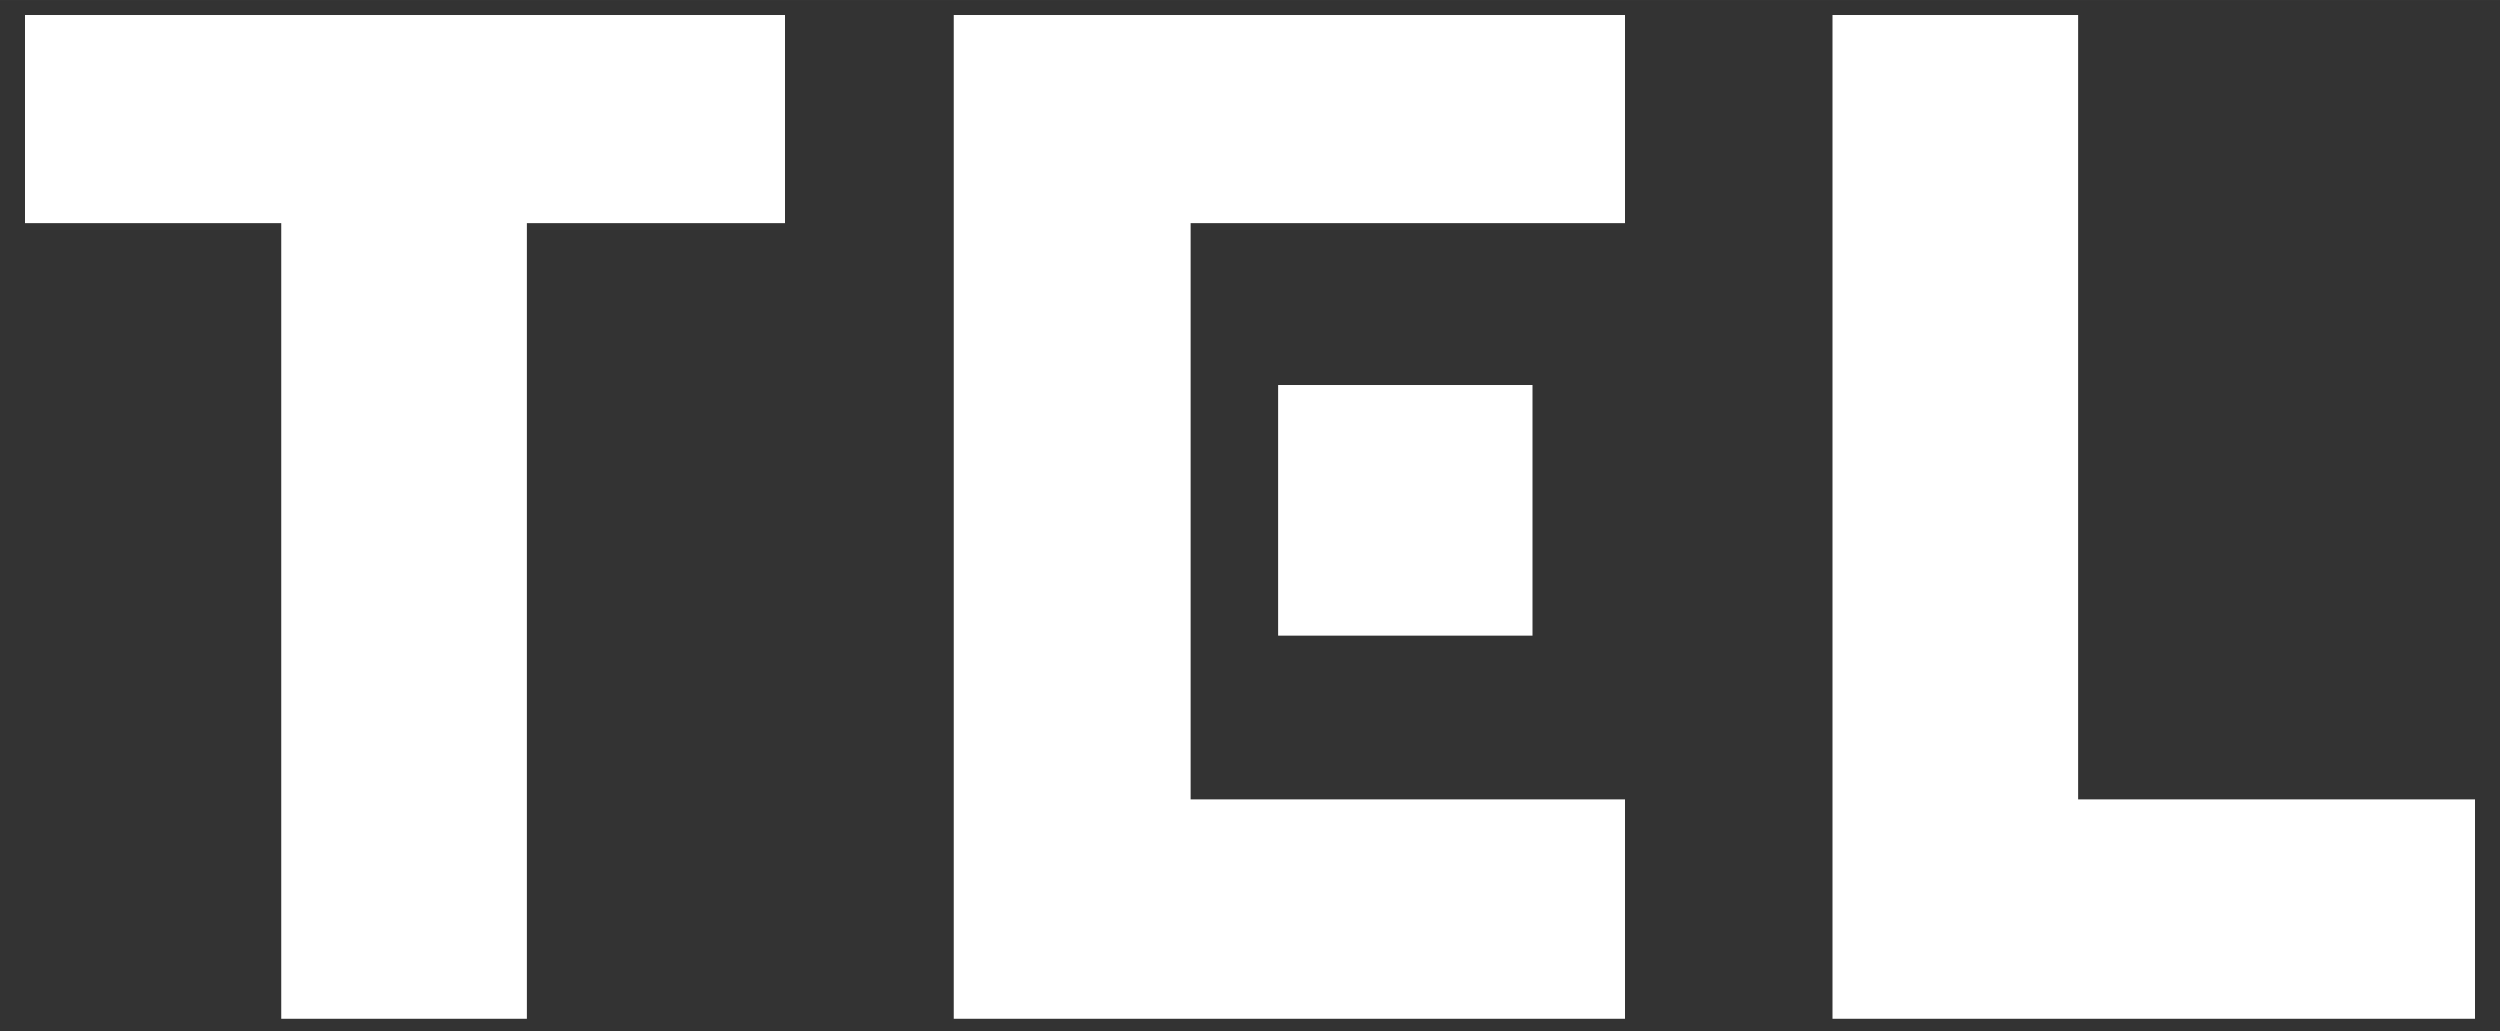
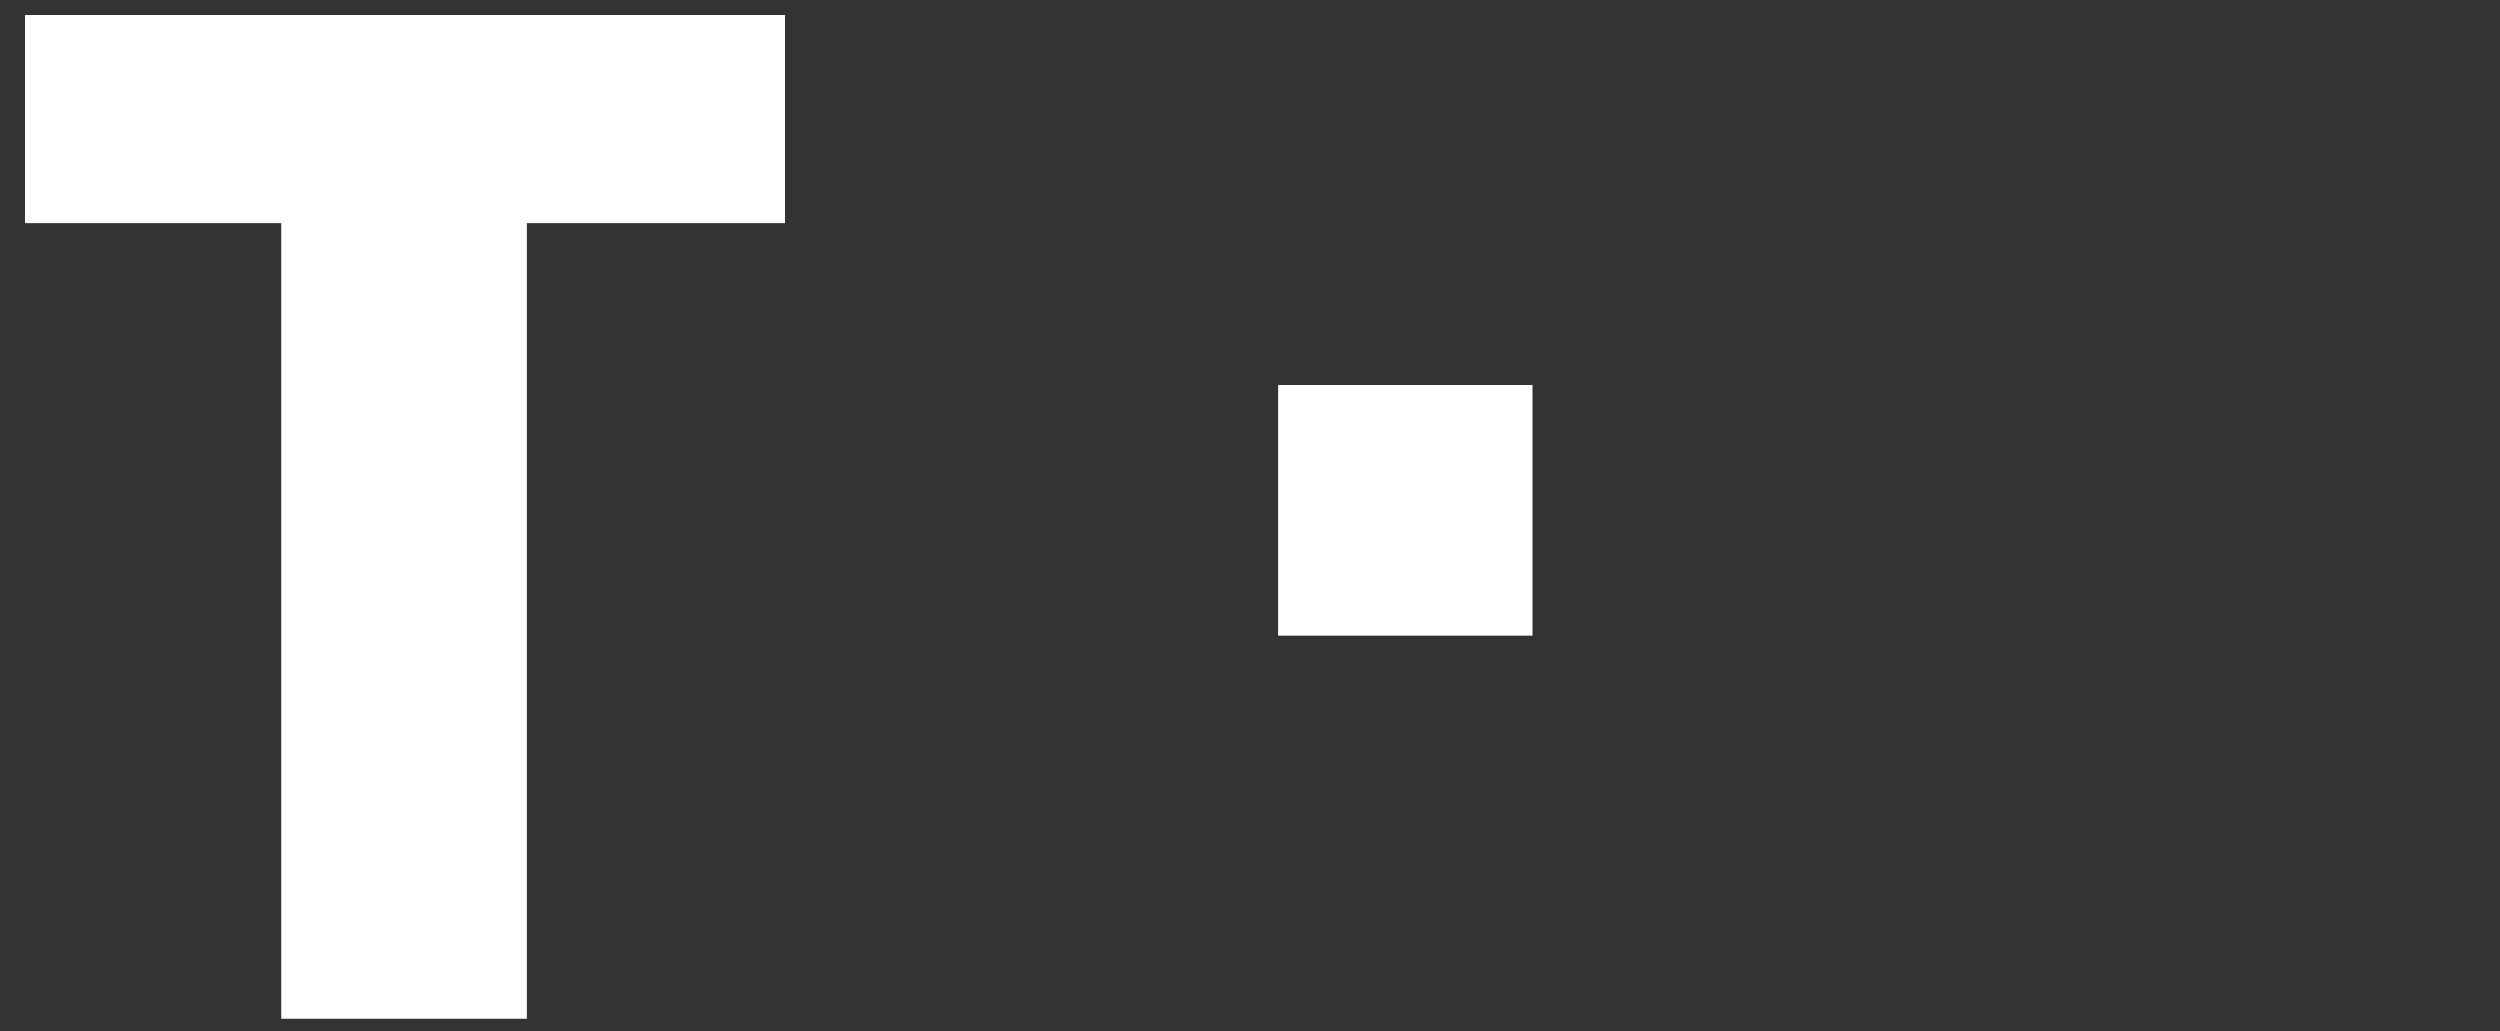
<svg xmlns="http://www.w3.org/2000/svg" xmlns:ns1="http://sodipodi.sourceforge.net/DTD/sodipodi-0.dtd" xmlns:ns2="http://www.inkscape.org/namespaces/inkscape" id="レイヤー_1" x="0px" y="0px" width="145.45" height="60" viewBox="0 0 400 165" xml:space="preserve" ns1:docname="Tokyo_Electron_logo_white.svg" ns2:version="1.2.1 (9c6d41e410, 2022-07-14)">
  <rect x="0" y="0" width="400" height="165" fill="#333333" stroke="none" />
  <defs id="defs45" />
  <style type="text/css" id="style2">	.st0{fill:#199ECF;}	.st1{fill:#75B42B;}	.st2{fill:#54555A;}</style>
  <g id="g40">
    <g id="g38">
      <polygon class="st0" points="4,35.7 45,35.7 45,163 84.3,163 84.3,35.7 125.6,35.7 125.6,2.4 4,2.4 " id="polygon4" style="fill:#ffffff" />
-       <polygon class="st0" points="332.5,127.9 332.5,2.4 293.2,2.4 293.2,163 396,163 396,127.9 " id="polygon6" style="fill:#ffffff" />
-       <polygon class="st0" points="260,163 260,127.9 190.5,127.9 190.5,35.7 260,35.7 260,2.4 152.6,2.4 152.6,163 " id="polygon8" style="fill:#ffffff" />
      <polygon class="st1" points="204.5,101.7 245.2,101.7 245.2,61.6 204.5,61.6 204.5,77.5 " id="polygon10" style="fill:#ffffff" />
    </g>
  </g>
</svg>